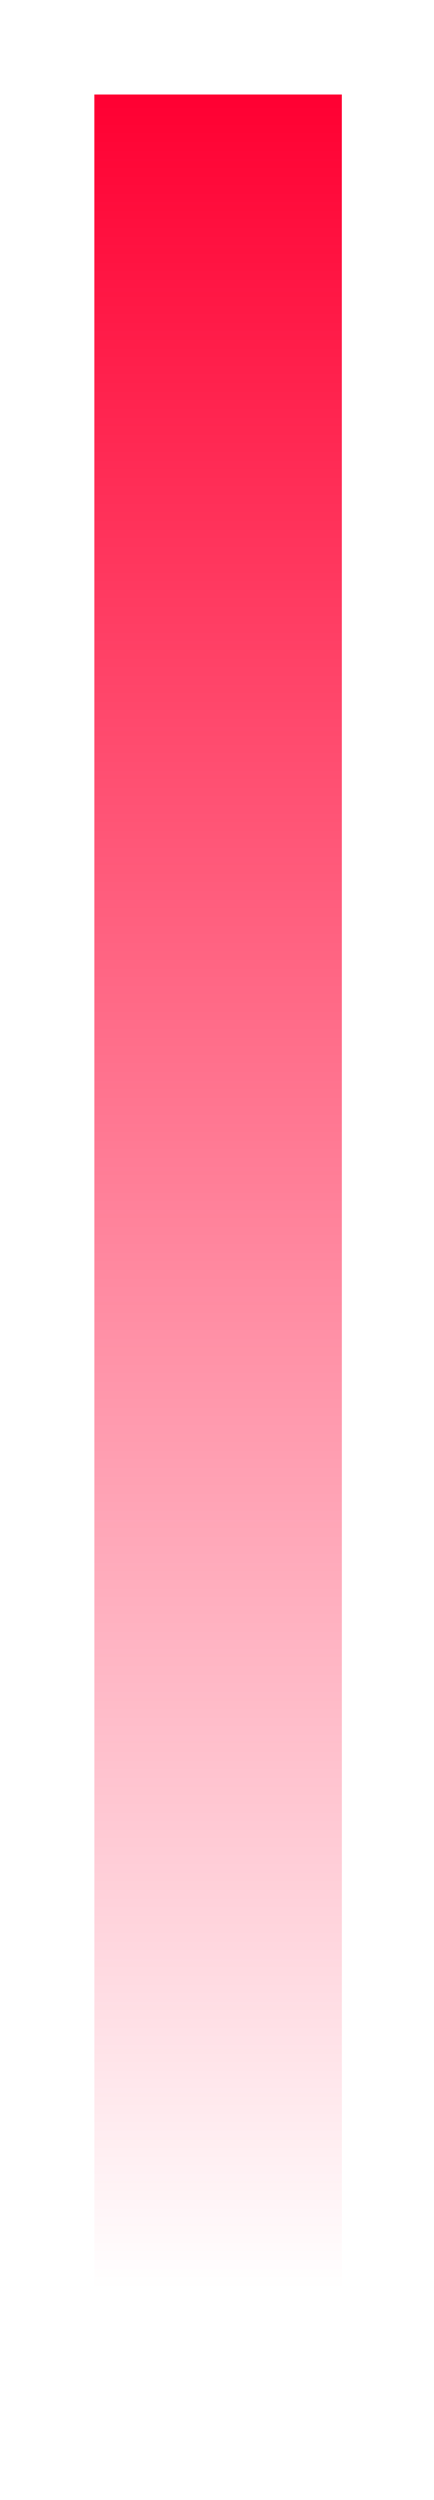
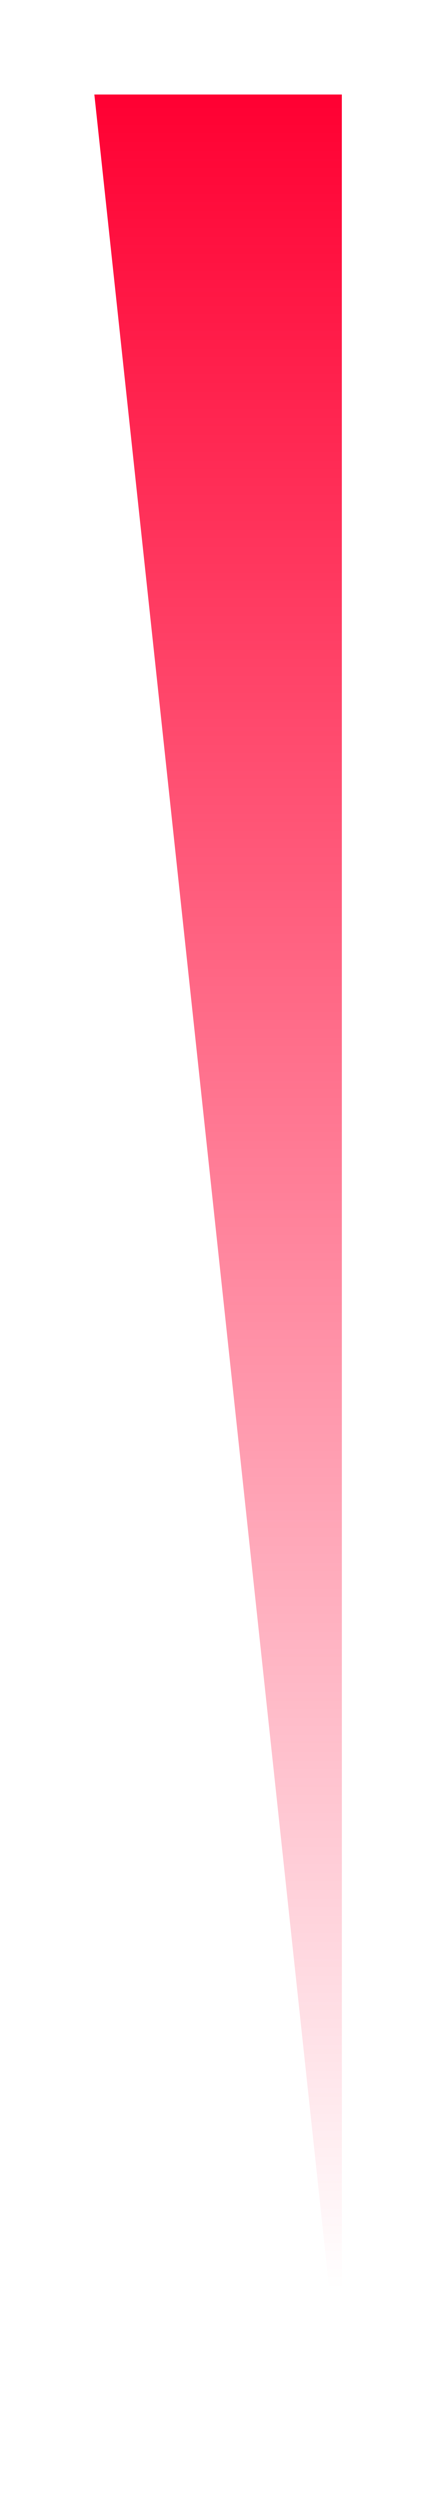
<svg xmlns="http://www.w3.org/2000/svg" fill="none" height="100%" overflow="visible" preserveAspectRatio="none" style="display: block;" viewBox="0 0 92 529" width="100%">
  <g filter="url(#filter0_f_0_10134)" id="Rectangle 5" style="mix-blend-mode:plus-lighter">
-     <path d="M20 20H72.464L72.472 509.389H20.006L20 20Z" fill="url(#paint0_linear_0_10134)" />
+     <path d="M20 20H72.464L72.472 509.389L20 20Z" fill="url(#paint0_linear_0_10134)" />
  </g>
  <defs>
    <filter color-interpolation-filters="sRGB" filterUnits="userSpaceOnUse" height="527.755" id="filter0_f_0_10134" width="90.838" x="0.817" y="0.817">
      <feFlood flood-opacity="0" result="BackgroundImageFix" />
      <feBlend in="SourceGraphic" in2="BackgroundImageFix" mode="normal" result="shape" />
      <feGaussianBlur result="effect1_foregroundBlur_0_10134" stdDeviation="9.591" />
    </filter>
    <linearGradient gradientUnits="userSpaceOnUse" id="paint0_linear_0_10134" x1="40.61" x2="40.61" y1="20" y2="484.651">
      <stop stop-color="#FF0032" />
      <stop offset="1" stop-color="#FF0032" stop-opacity="0" />
    </linearGradient>
  </defs>
</svg>